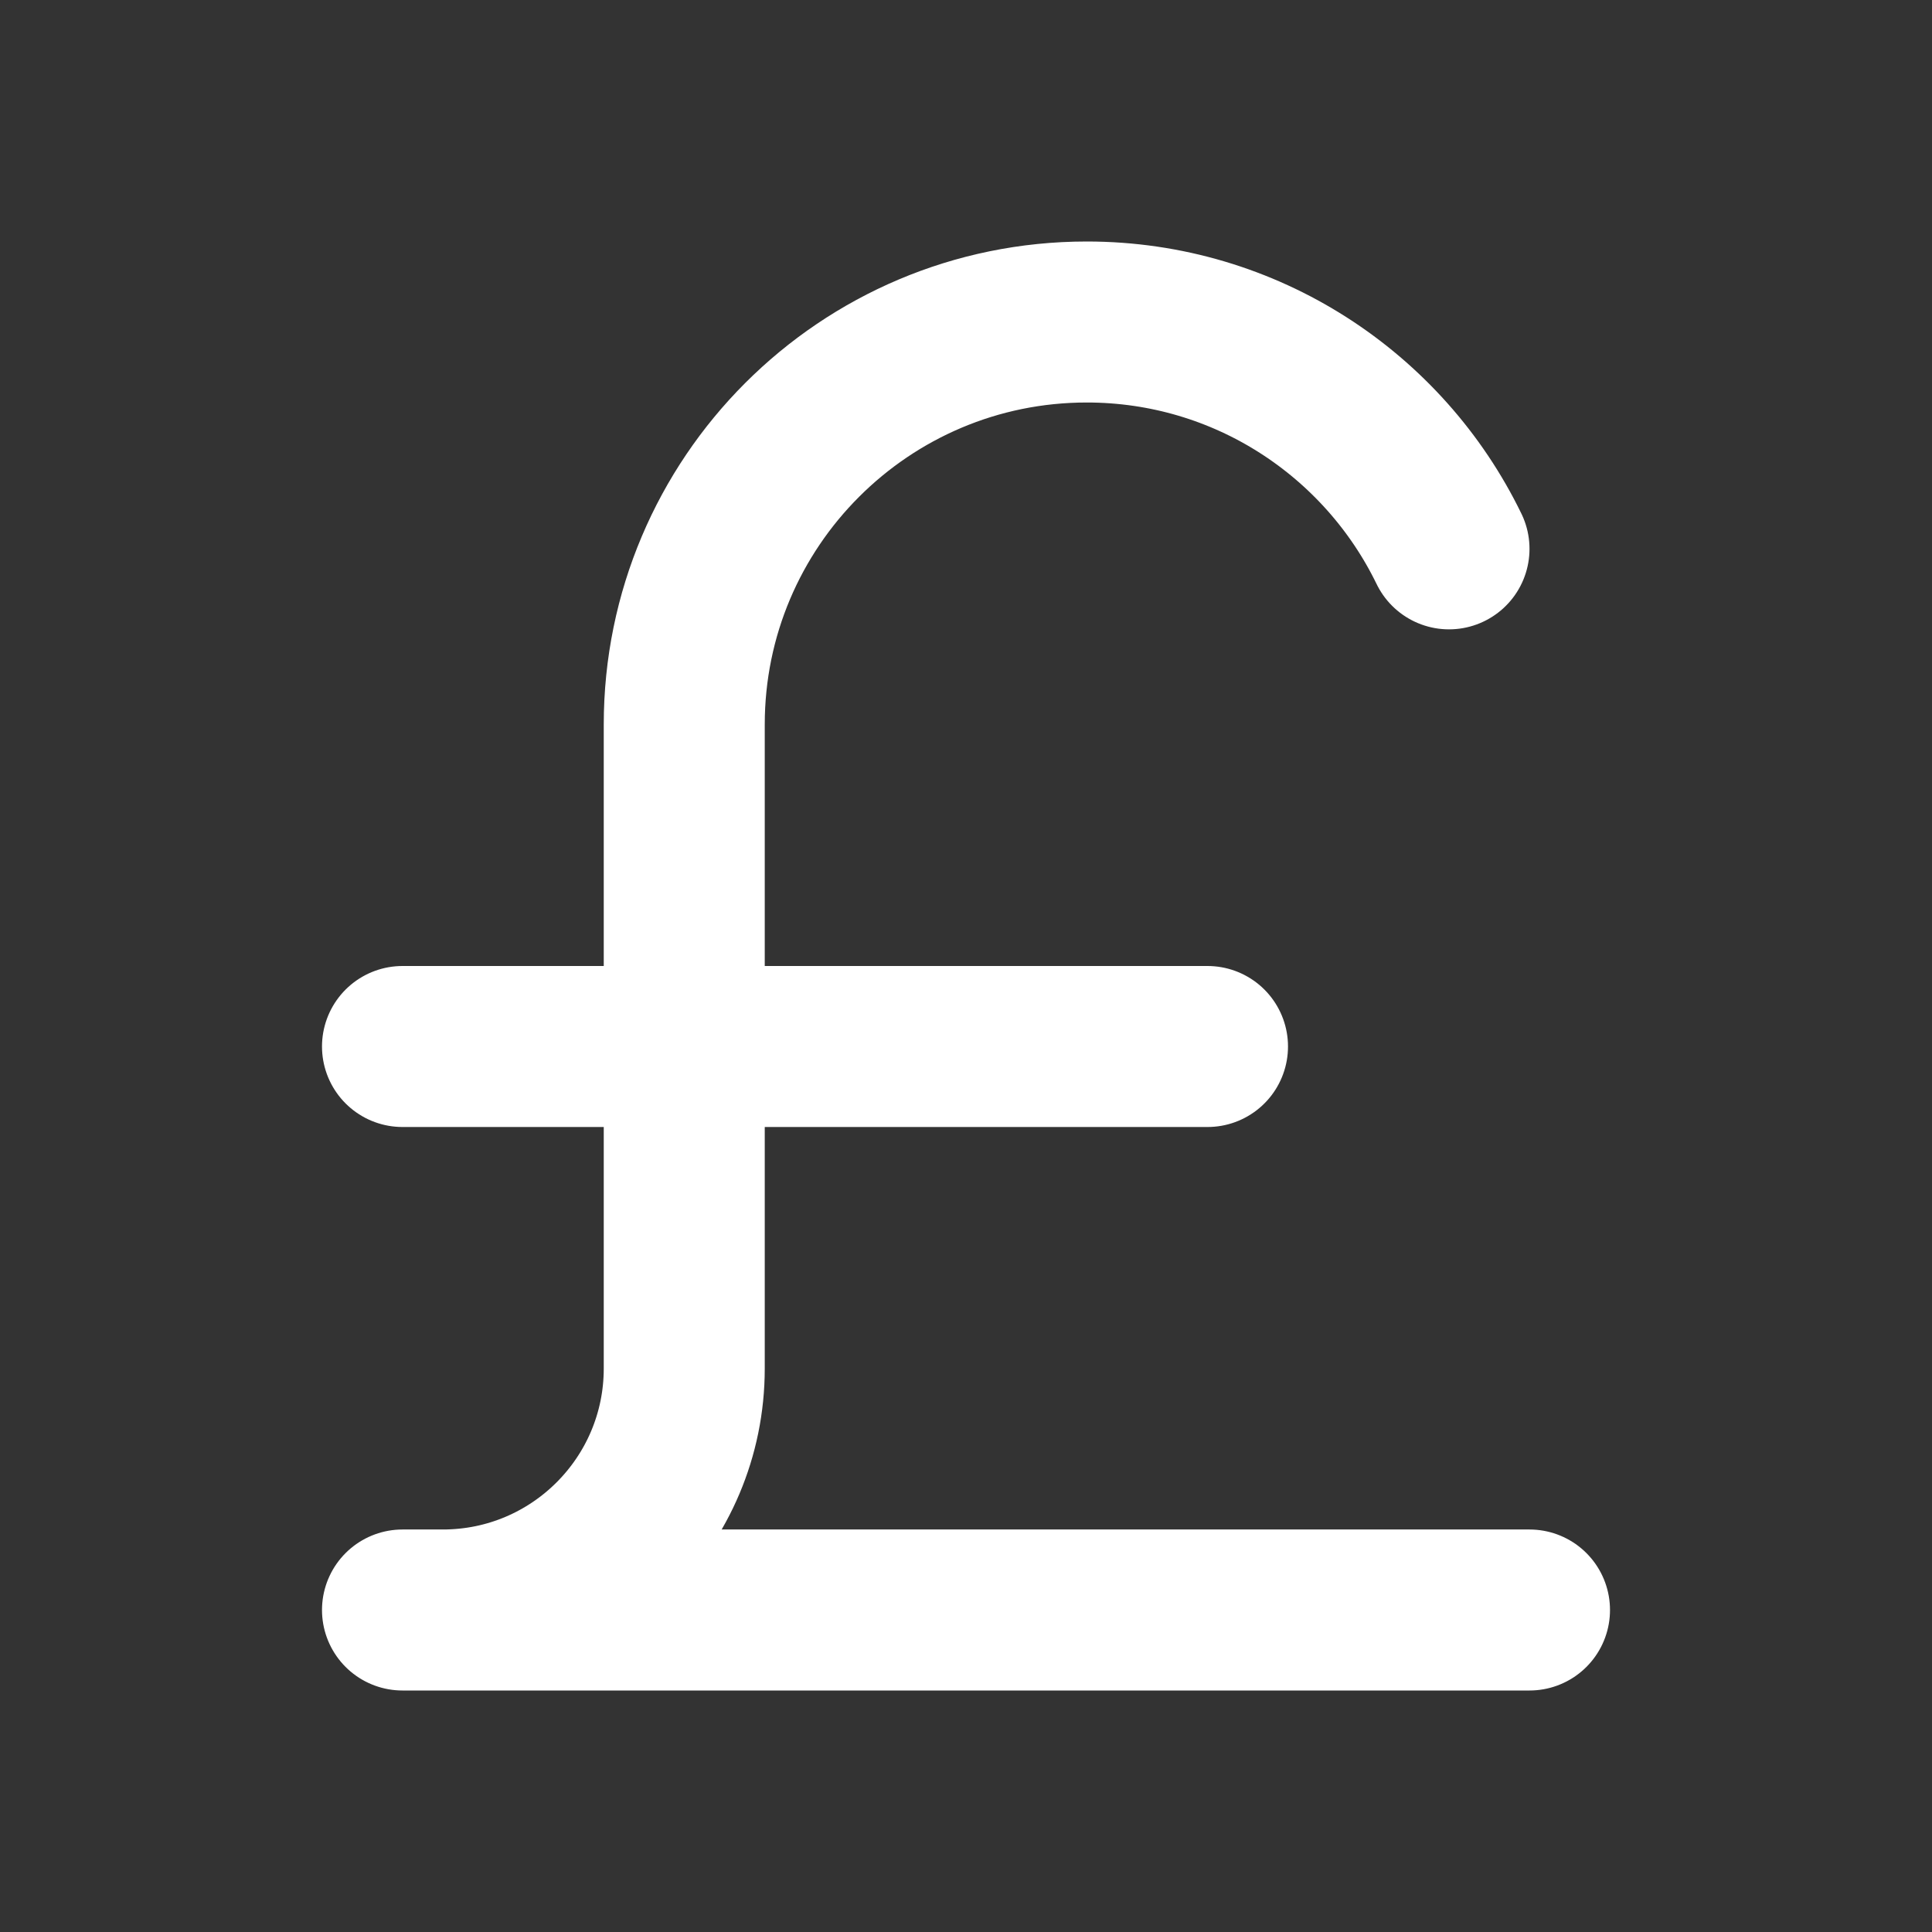
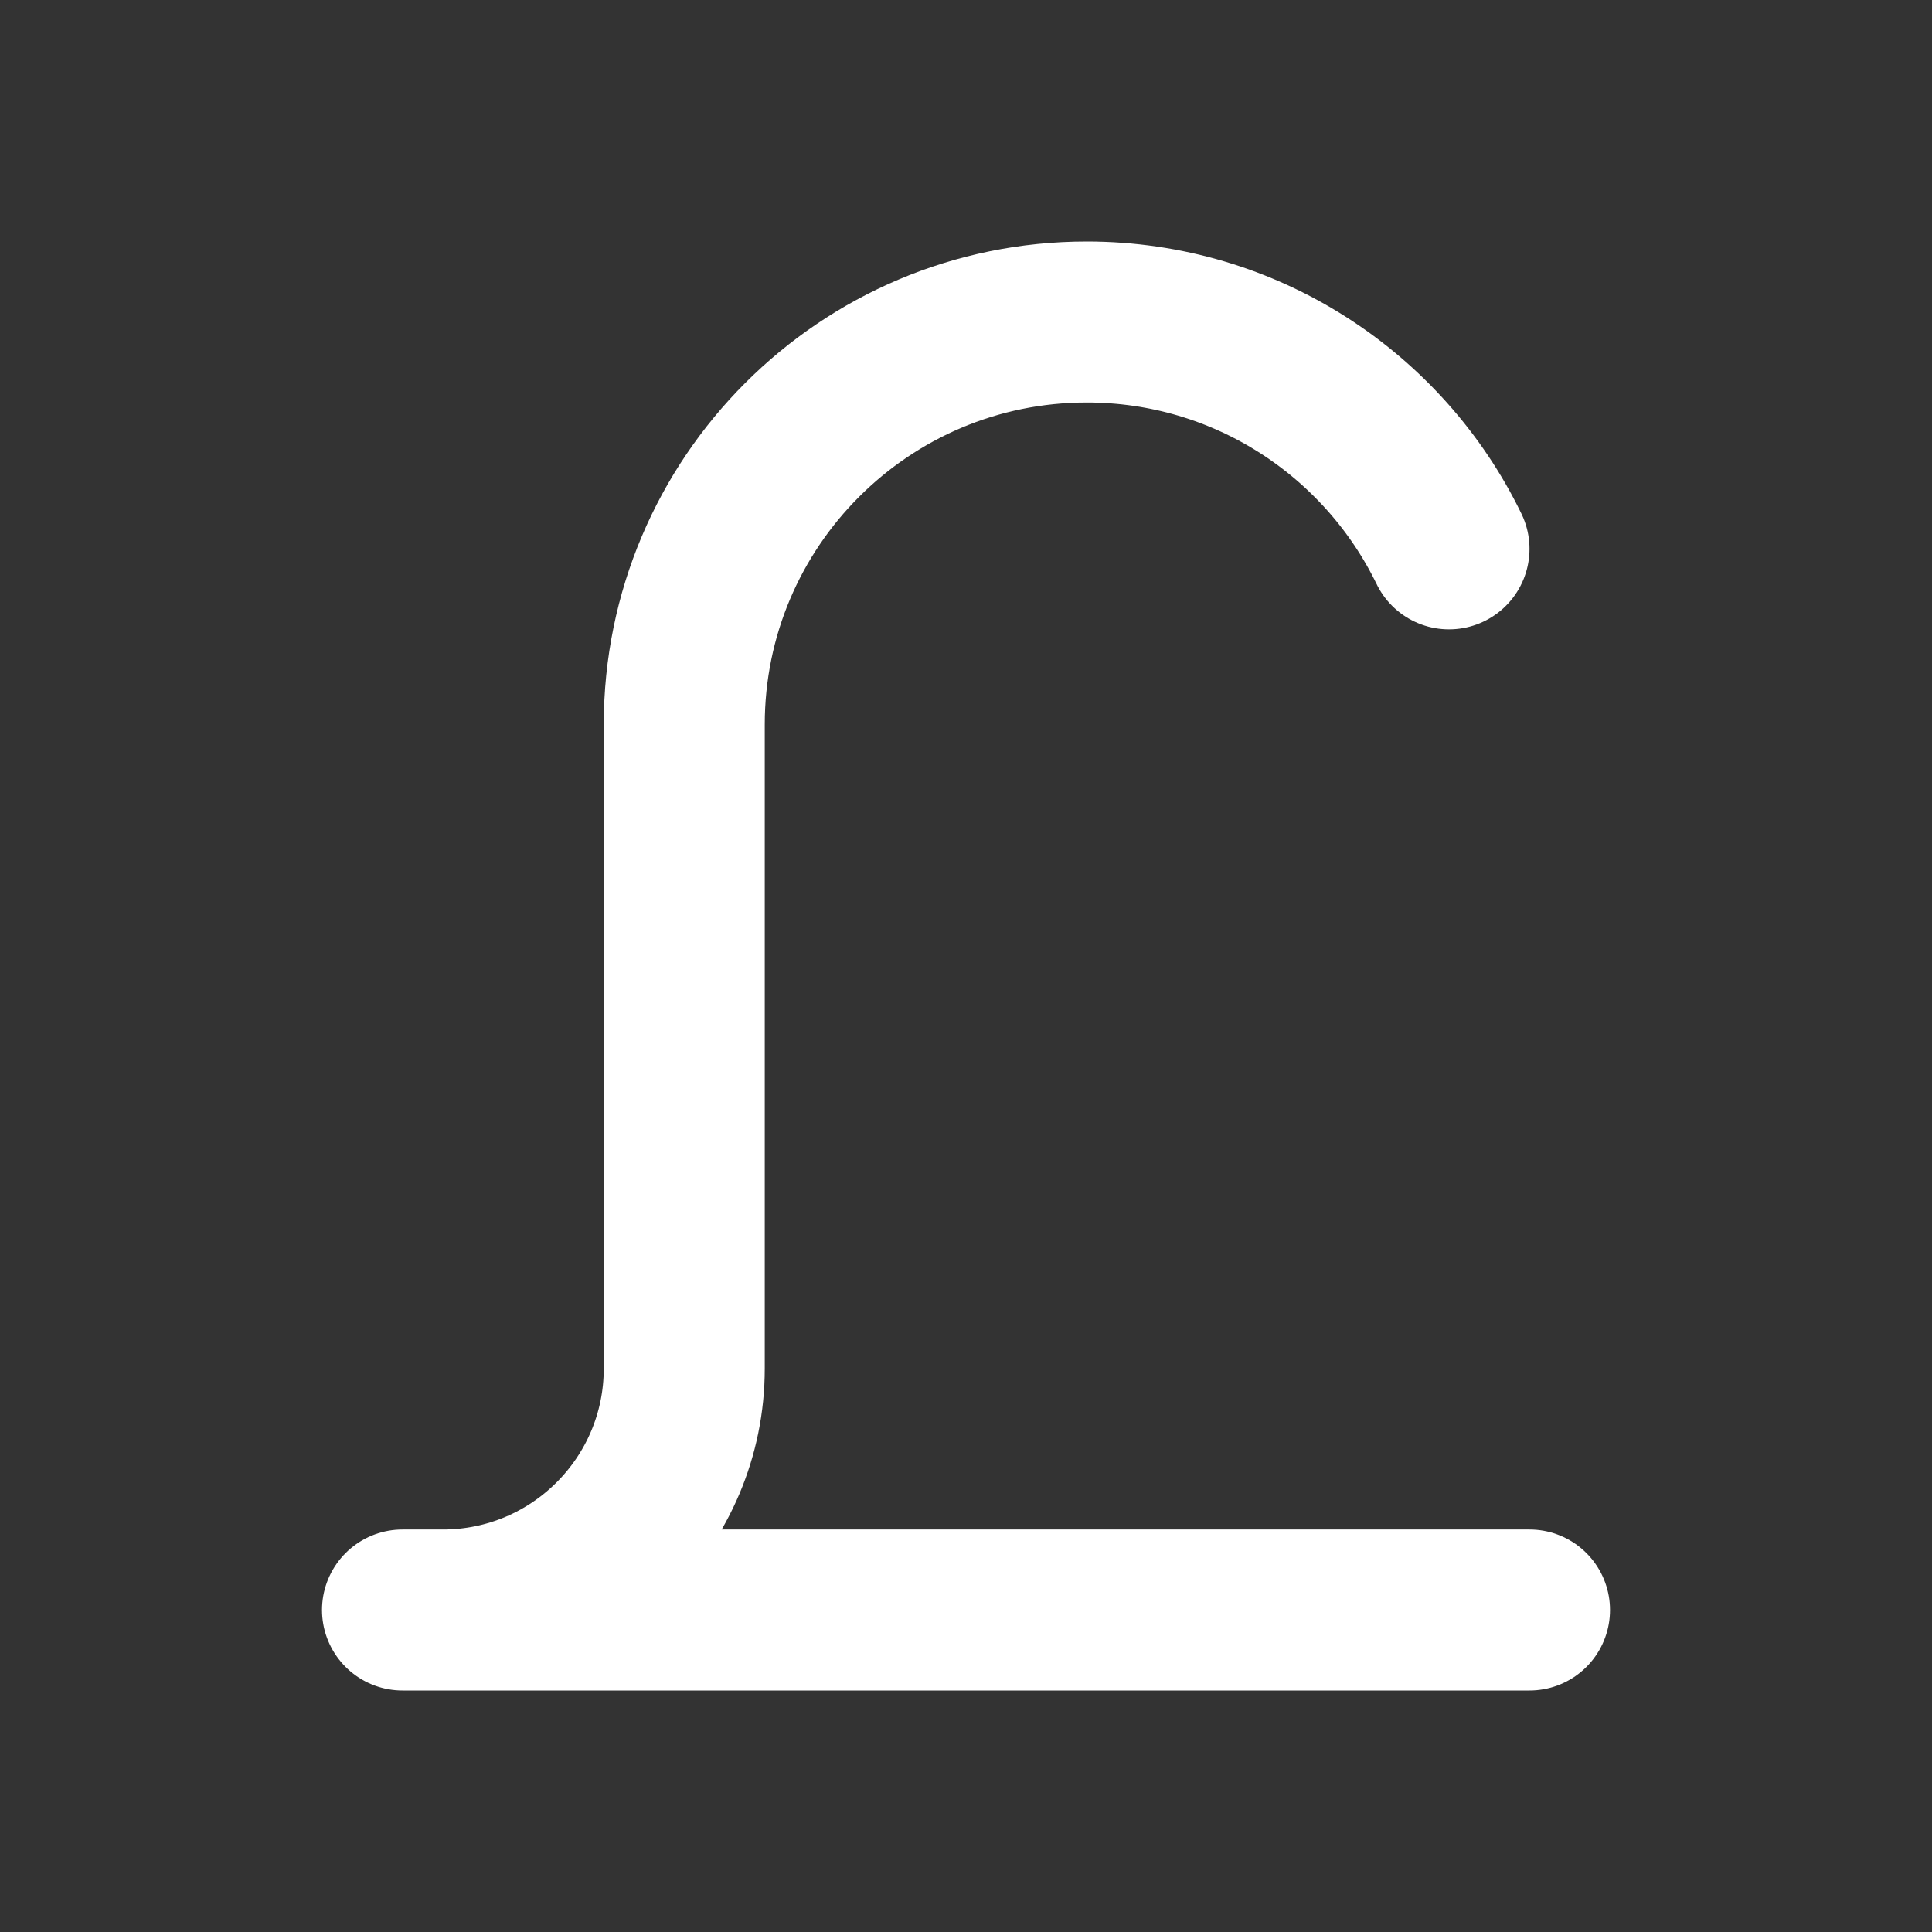
<svg xmlns="http://www.w3.org/2000/svg" width="800px" height="800px" viewBox="0 0 24 24" fill="none">
  <rect x="0" y="0" width="24" height="24" fill="#333333" stroke="none" />
-   <path d="M5 20H19M5 13H15M18 6.818C17.19 5.15 15.479 4 13.5 4C10.739 4 8.5 6.239 8.5 9V17C8.5 18.657 7.157 20 5.5 20" stroke="#ffffff" stroke-width="2" stroke-linecap="round" />
+   <path d="M5 20H19M5 13M18 6.818C17.19 5.15 15.479 4 13.5 4C10.739 4 8.5 6.239 8.5 9V17C8.5 18.657 7.157 20 5.5 20" stroke="#ffffff" stroke-width="2" stroke-linecap="round" />
</svg>